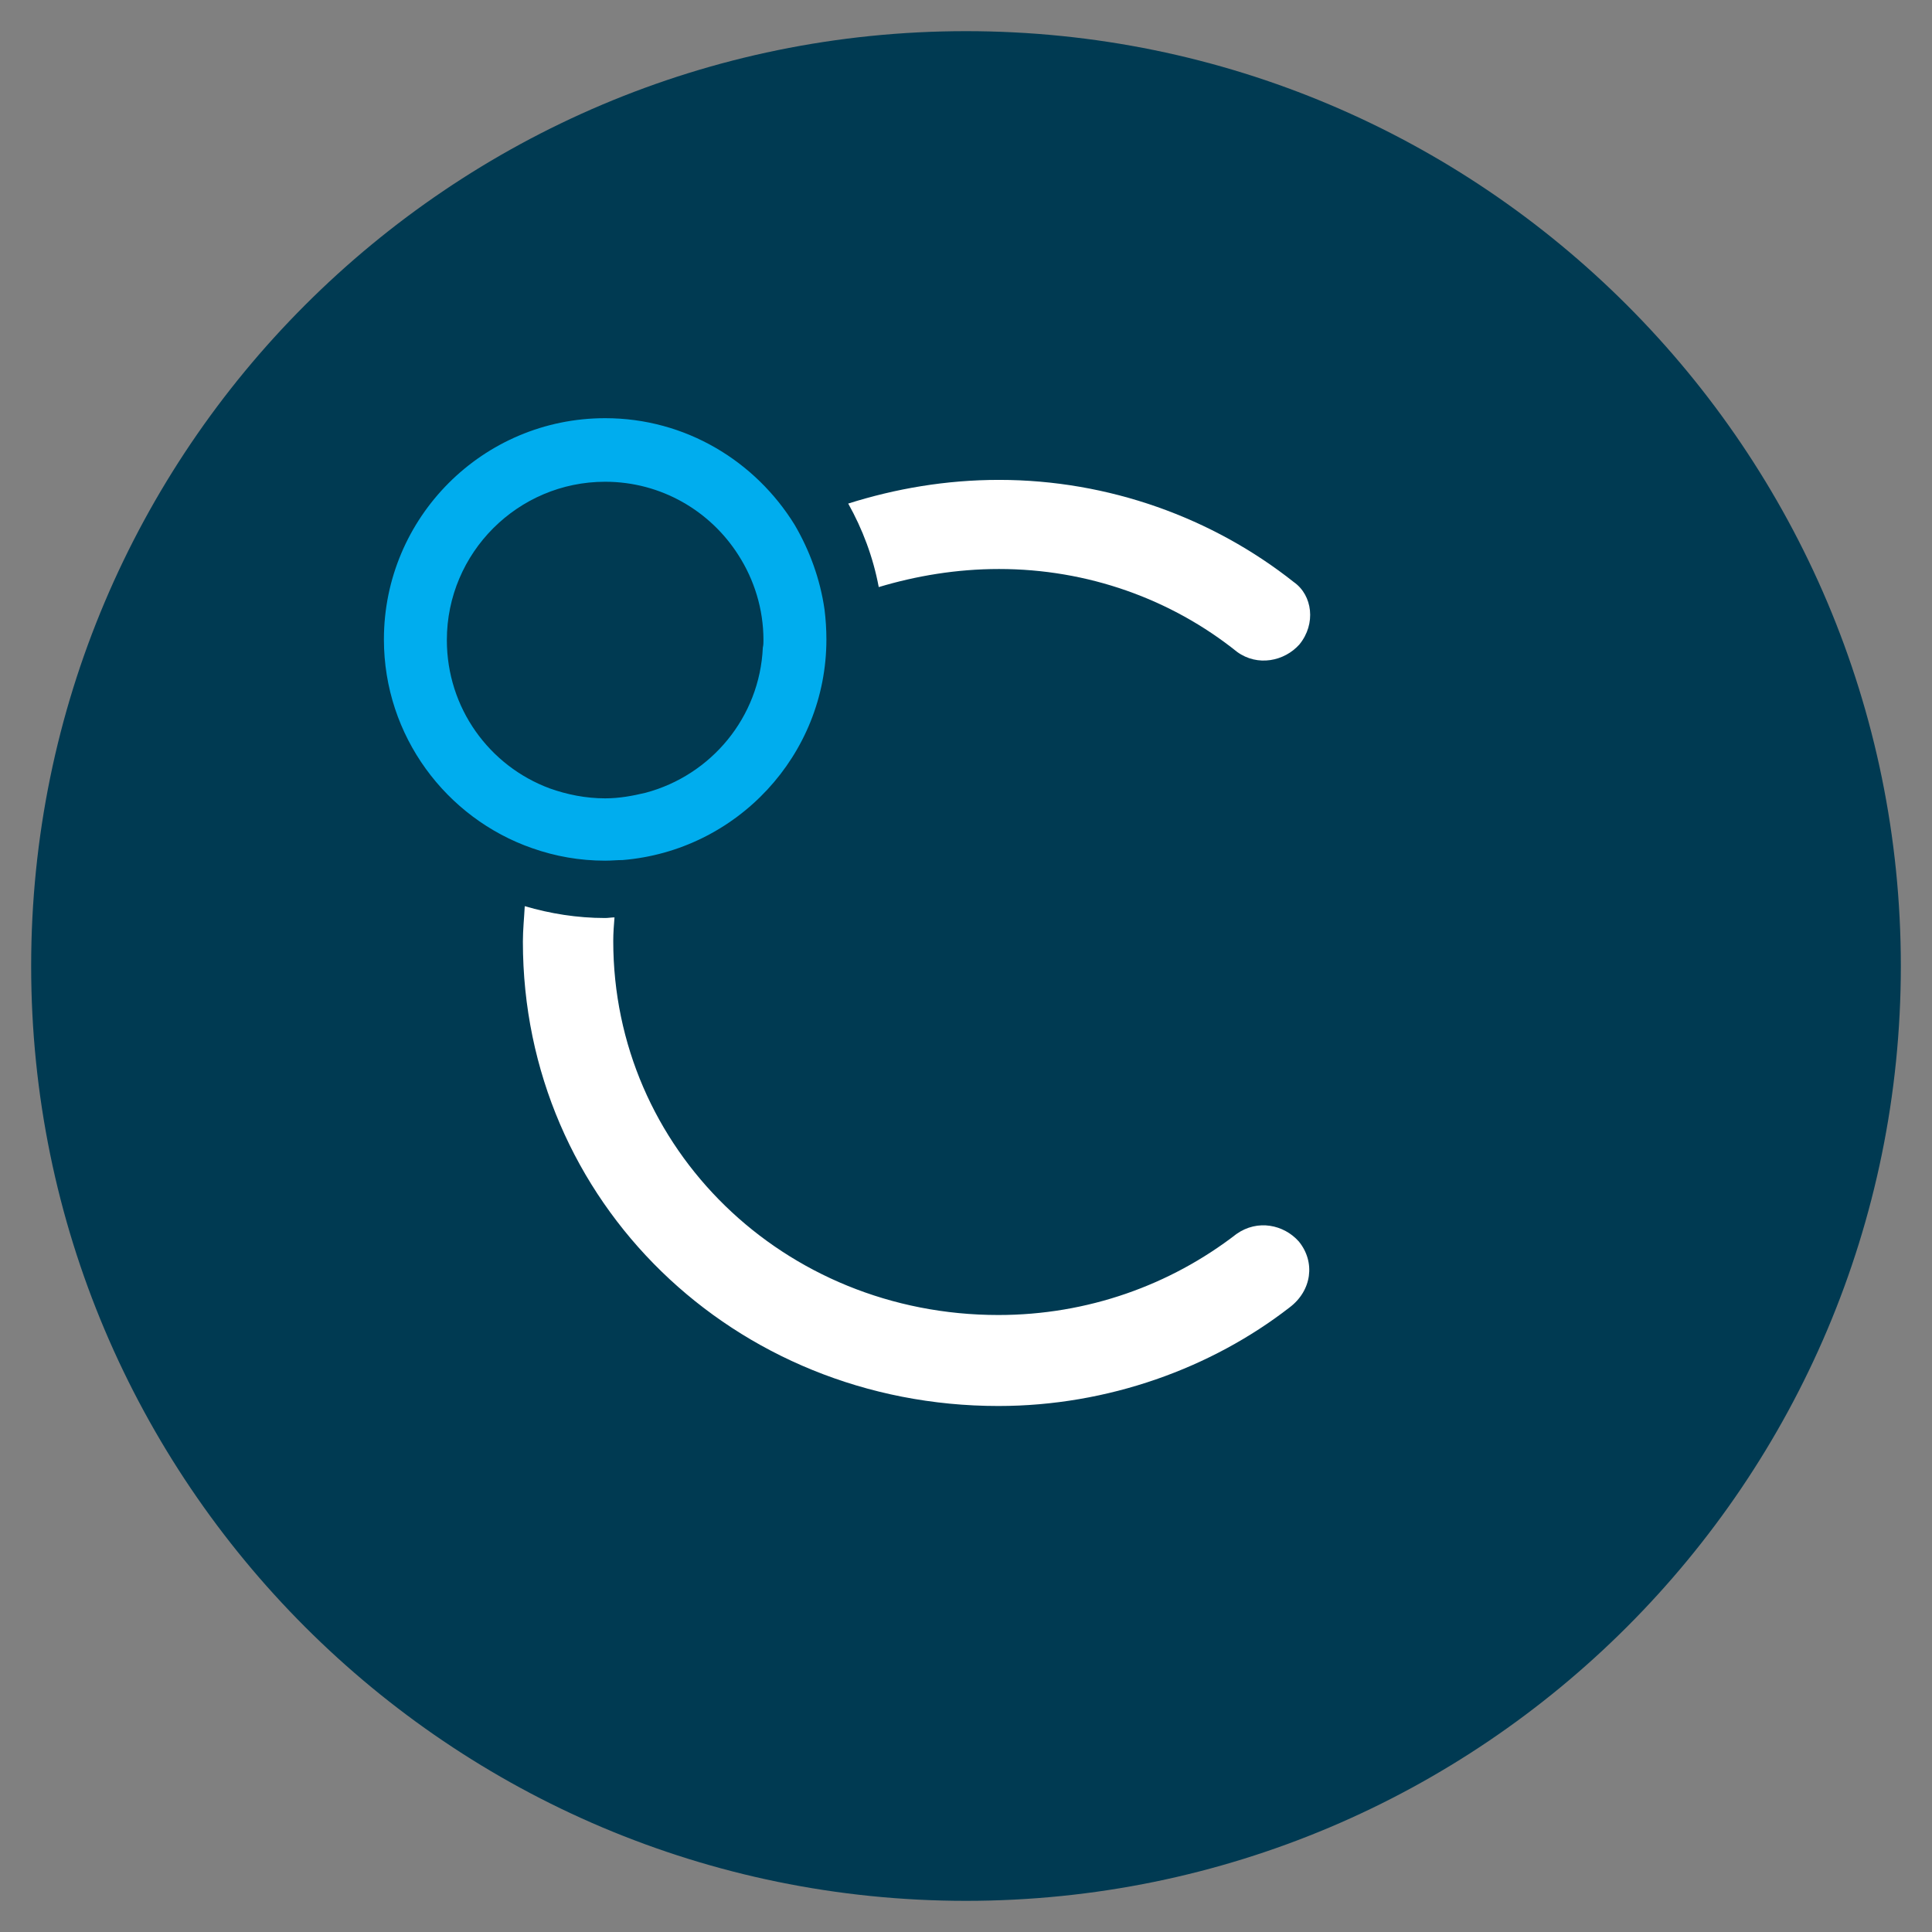
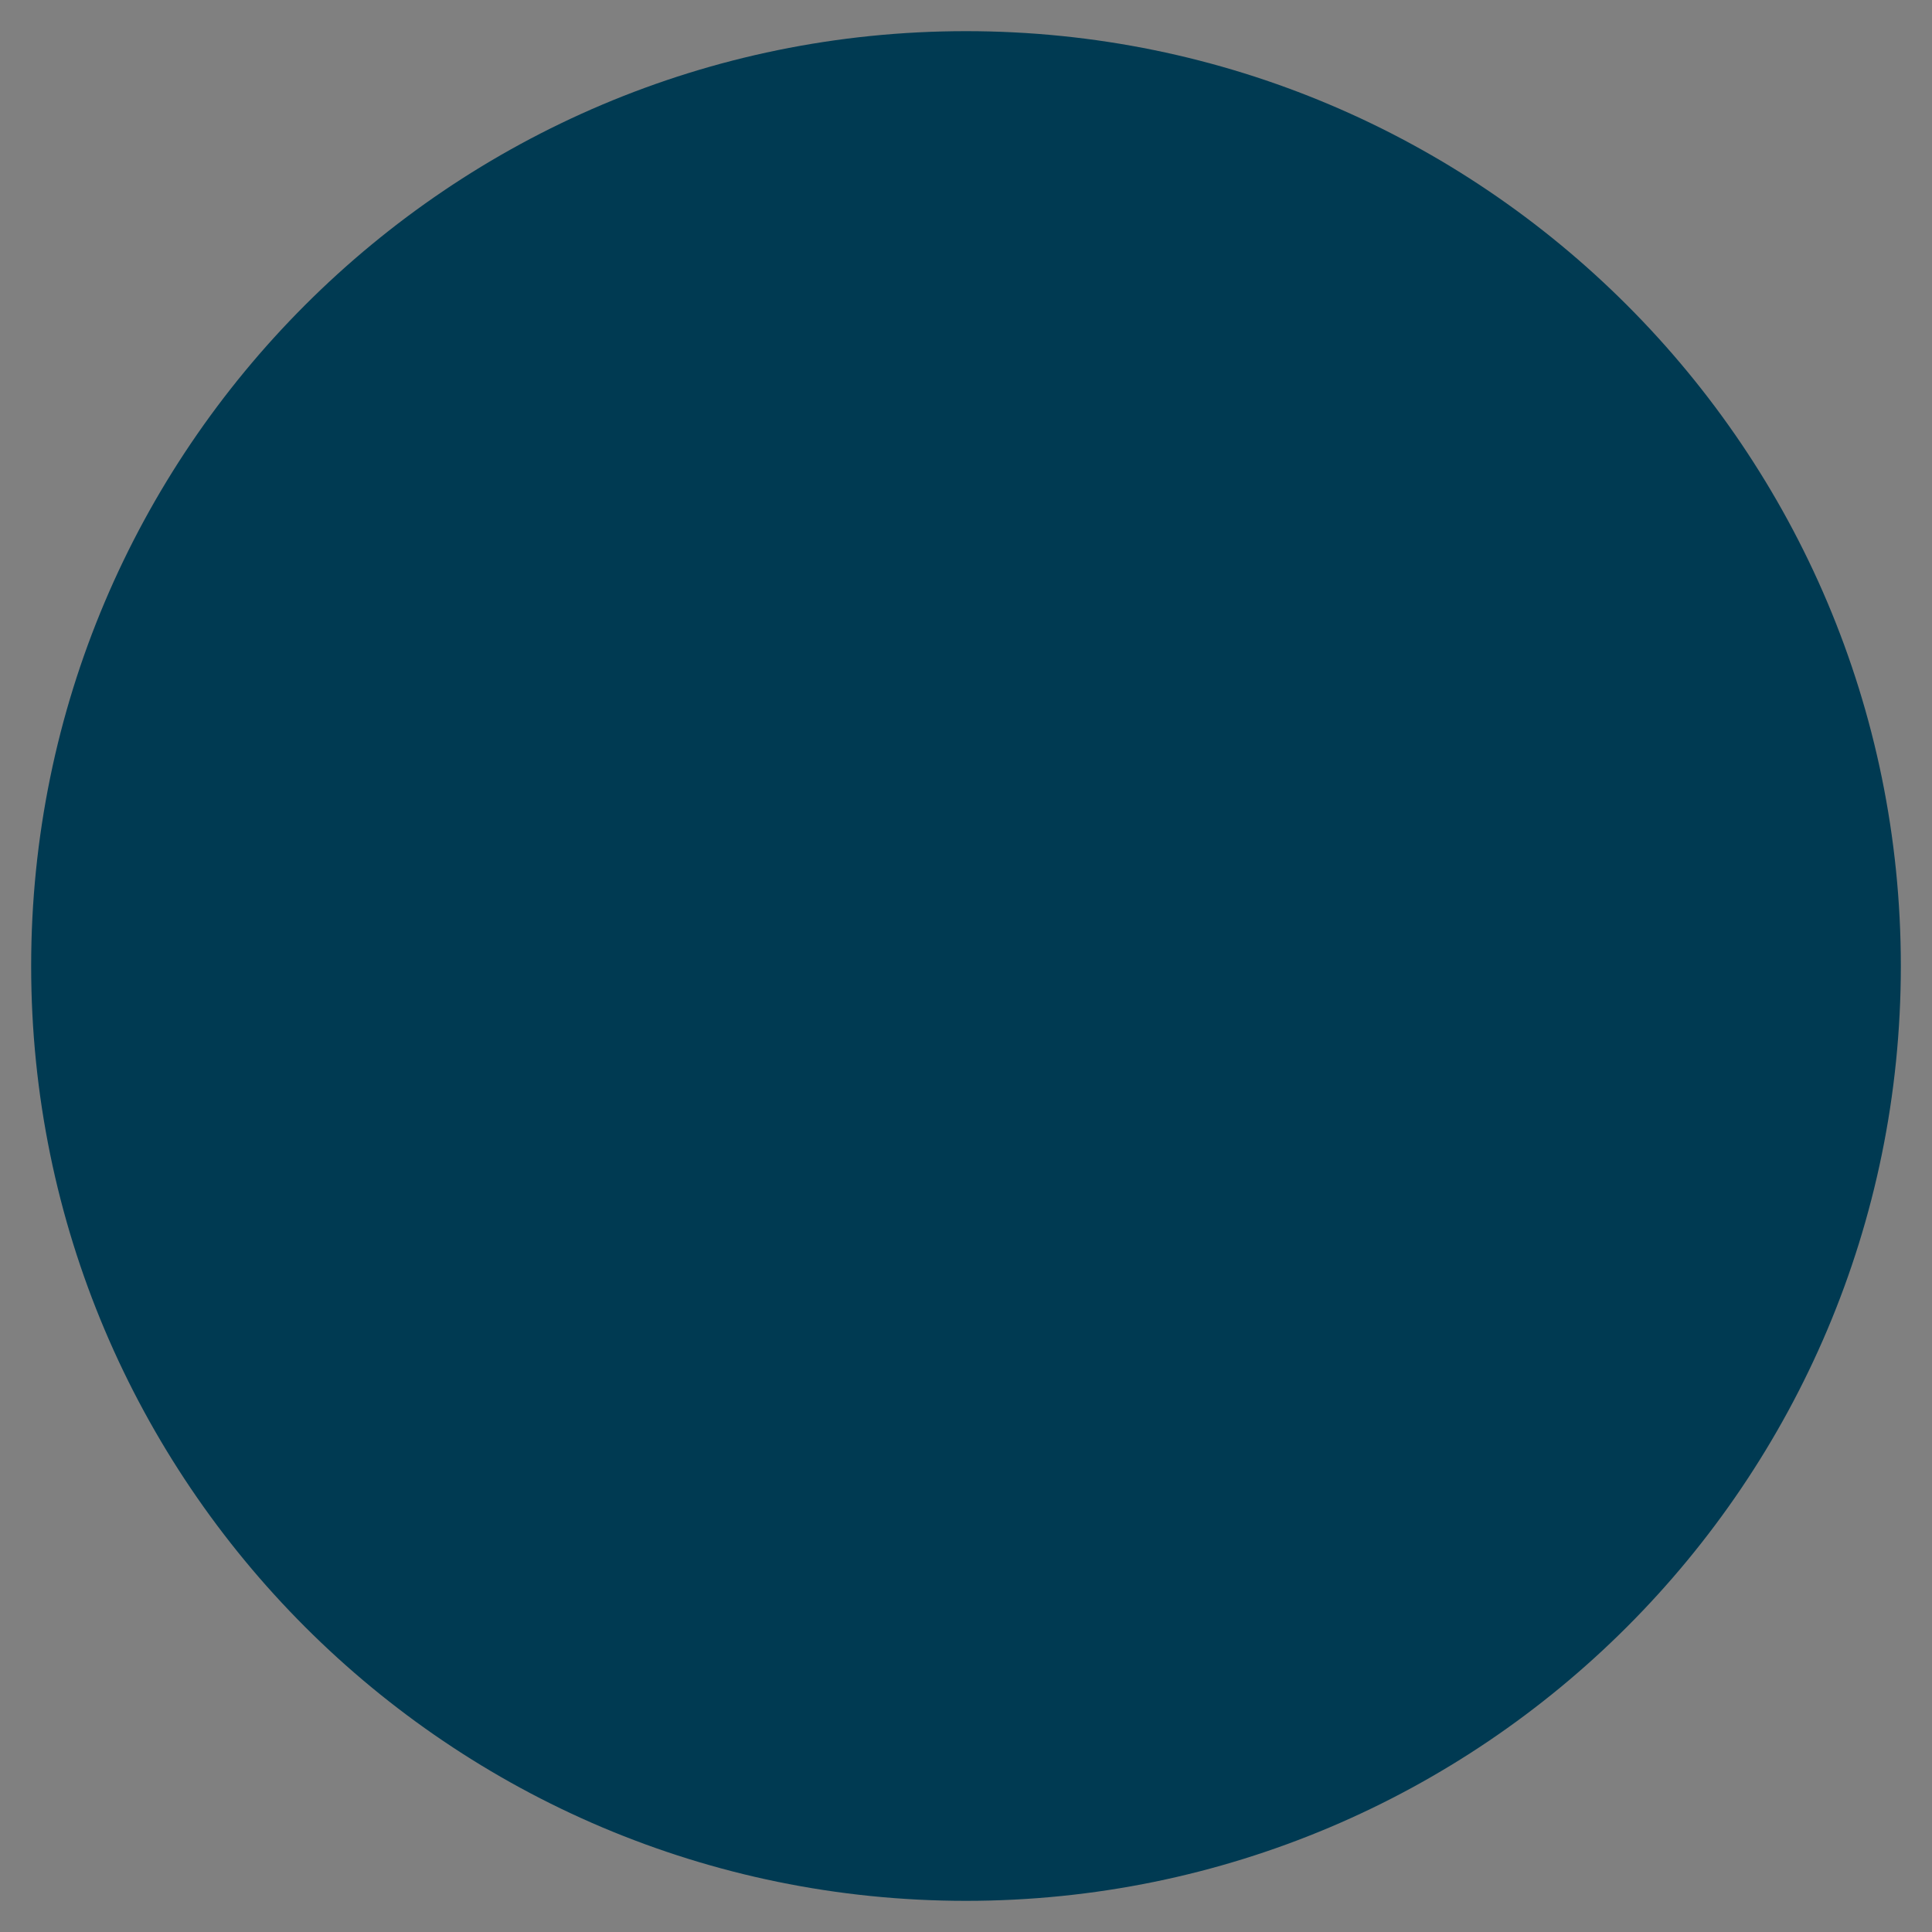
<svg xmlns="http://www.w3.org/2000/svg" id="Layer_1" x="0px" y="0px" viewBox="0 0 310 310" style="enable-background:new 0 0 310 310;" xml:space="preserve">
  <rect x="0" y="0" width="310" height="310" fill="#808080" stroke="none" />
  <style type="text/css">	.st0{fill:#003A52;}	.st1{fill:#FFFFFF;}	.st2{fill:#00ADEE;}</style>
  <g>
    <path class="st0" d="M305,155c0,82.8-67.2,150-150,150S5,237.8,5,155S72.2,5,155,5S305,72.2,305,155" />
    <g>
-       <path class="st1" d="M198.4,198c-10.6,8.2-23.9,13-38.2,13c-34.5,0-61.8-26.7-61.8-60c0-1.3,0.1-2.6,0.2-3.8c-0.5,0-1,0.1-1.5,0.1   c-4.5,0-8.8-0.7-12.9-1.9c-0.1,1.9-0.3,3.8-0.3,5.7c0,41.8,33.9,74.5,76.3,74.5c17.6,0,34.2-6.1,46.7-15.8   c3.6-2.7,4.2-7.3,1.5-10.6C206,196.5,201.8,195.6,198.4,198z" />
-       <path class="st1" d="M160.3,91.3c14.2,0,27.6,4.8,38.2,13.3c3.3,2.4,7.6,1.5,10-1.2c2.7-3.3,2.1-7.9-0.9-10   c-13-10.3-29.7-16.4-47.3-16.4c-8.5,0-16.6,1.4-24.2,3.8c2.3,4.1,4,8.6,4.9,13.4C147,92.4,153.5,91.3,160.3,91.3z" />
-       <path class="st2" d="M132.3,97.8c-0.7-4.9-2.4-9.5-4.8-13.6C121.2,74,110,67.1,97.1,67.1c-19.6,0-35.5,15.9-35.5,35.5   c0,15.5,10,28.7,23.8,33.5c3.7,1.3,7.6,2,11.7,2c1,0,1.9-0.1,2.8-0.1c18.3-1.5,32.7-16.8,32.7-35.4   C132.6,101,132.5,99.4,132.3,97.8z M103.6,127.2c-2.1,0.5-4.2,0.9-6.5,0.9c-3.1,0-6.1-0.6-8.9-1.6c-9.7-3.6-16.5-12.9-16.5-23.8   c0-14,11.4-25.4,25.4-25.4c9,0,16.9,4.7,21.4,11.8c2.5,3.9,4,8.6,4,13.6c0,0.4,0,0.8-0.1,1.2C121.9,115.1,114.1,124.4,103.6,127.2   z" />
-     </g>
+       </g>
  </g>
</svg>